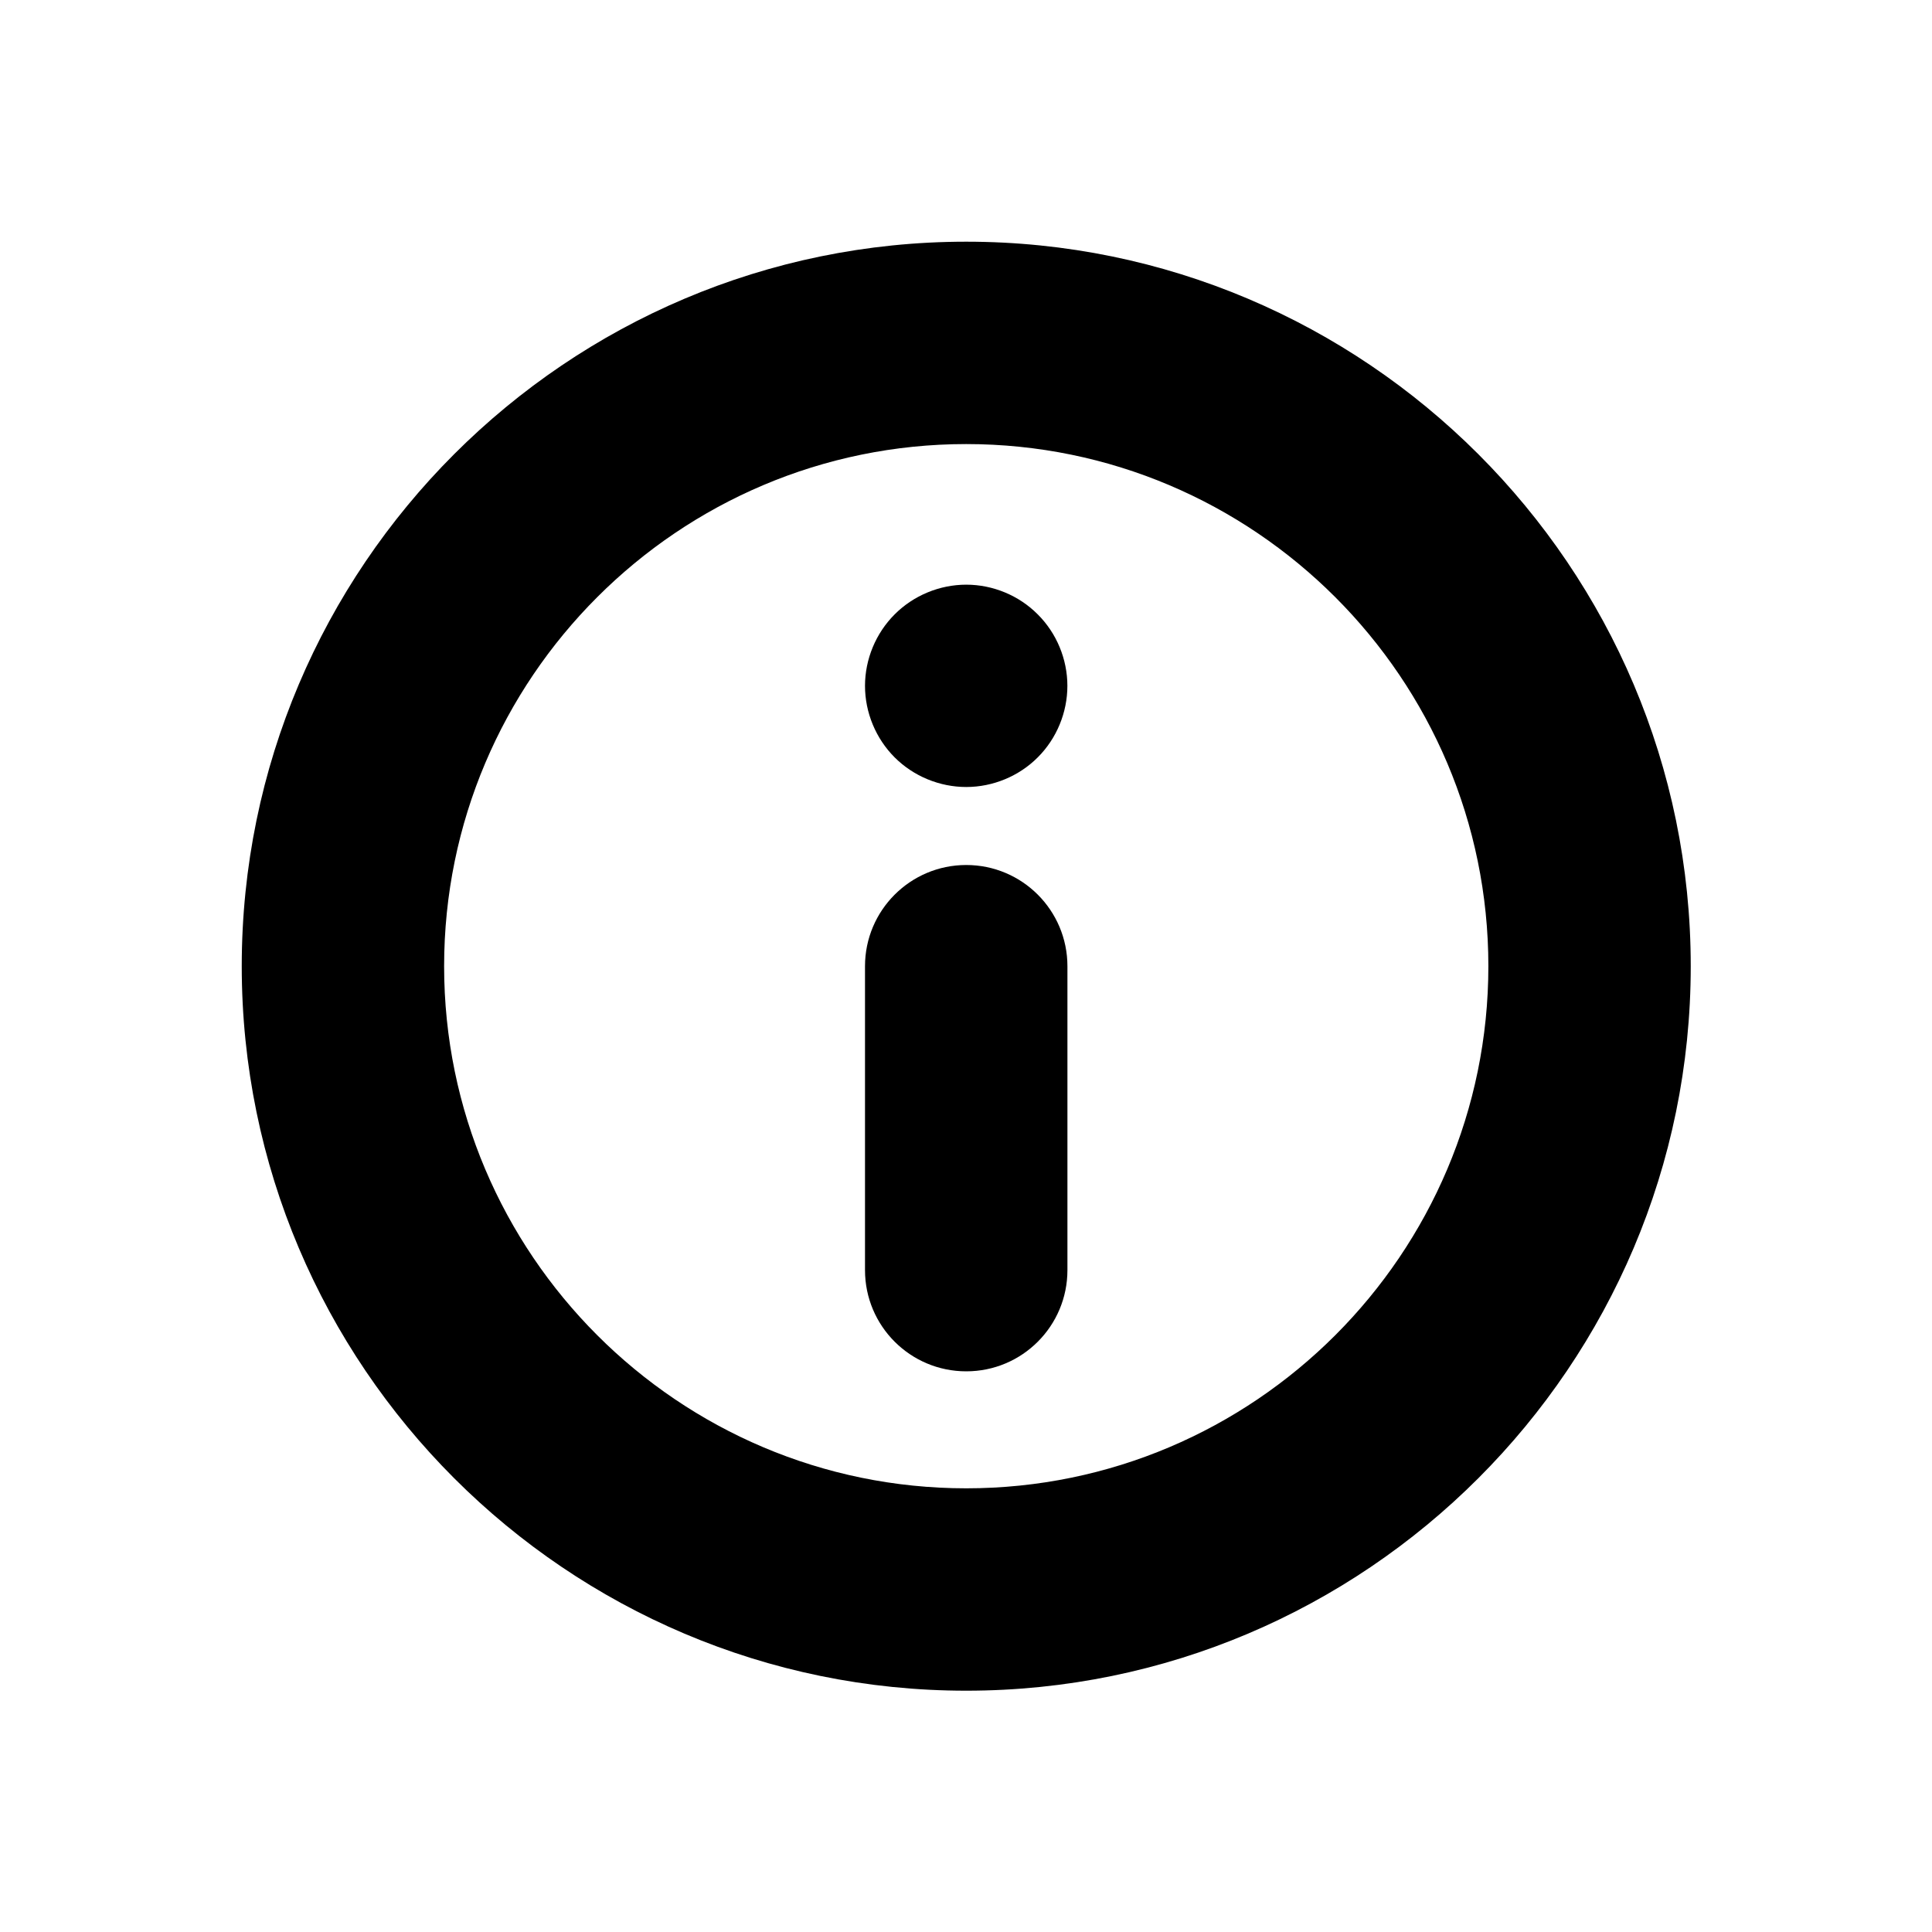
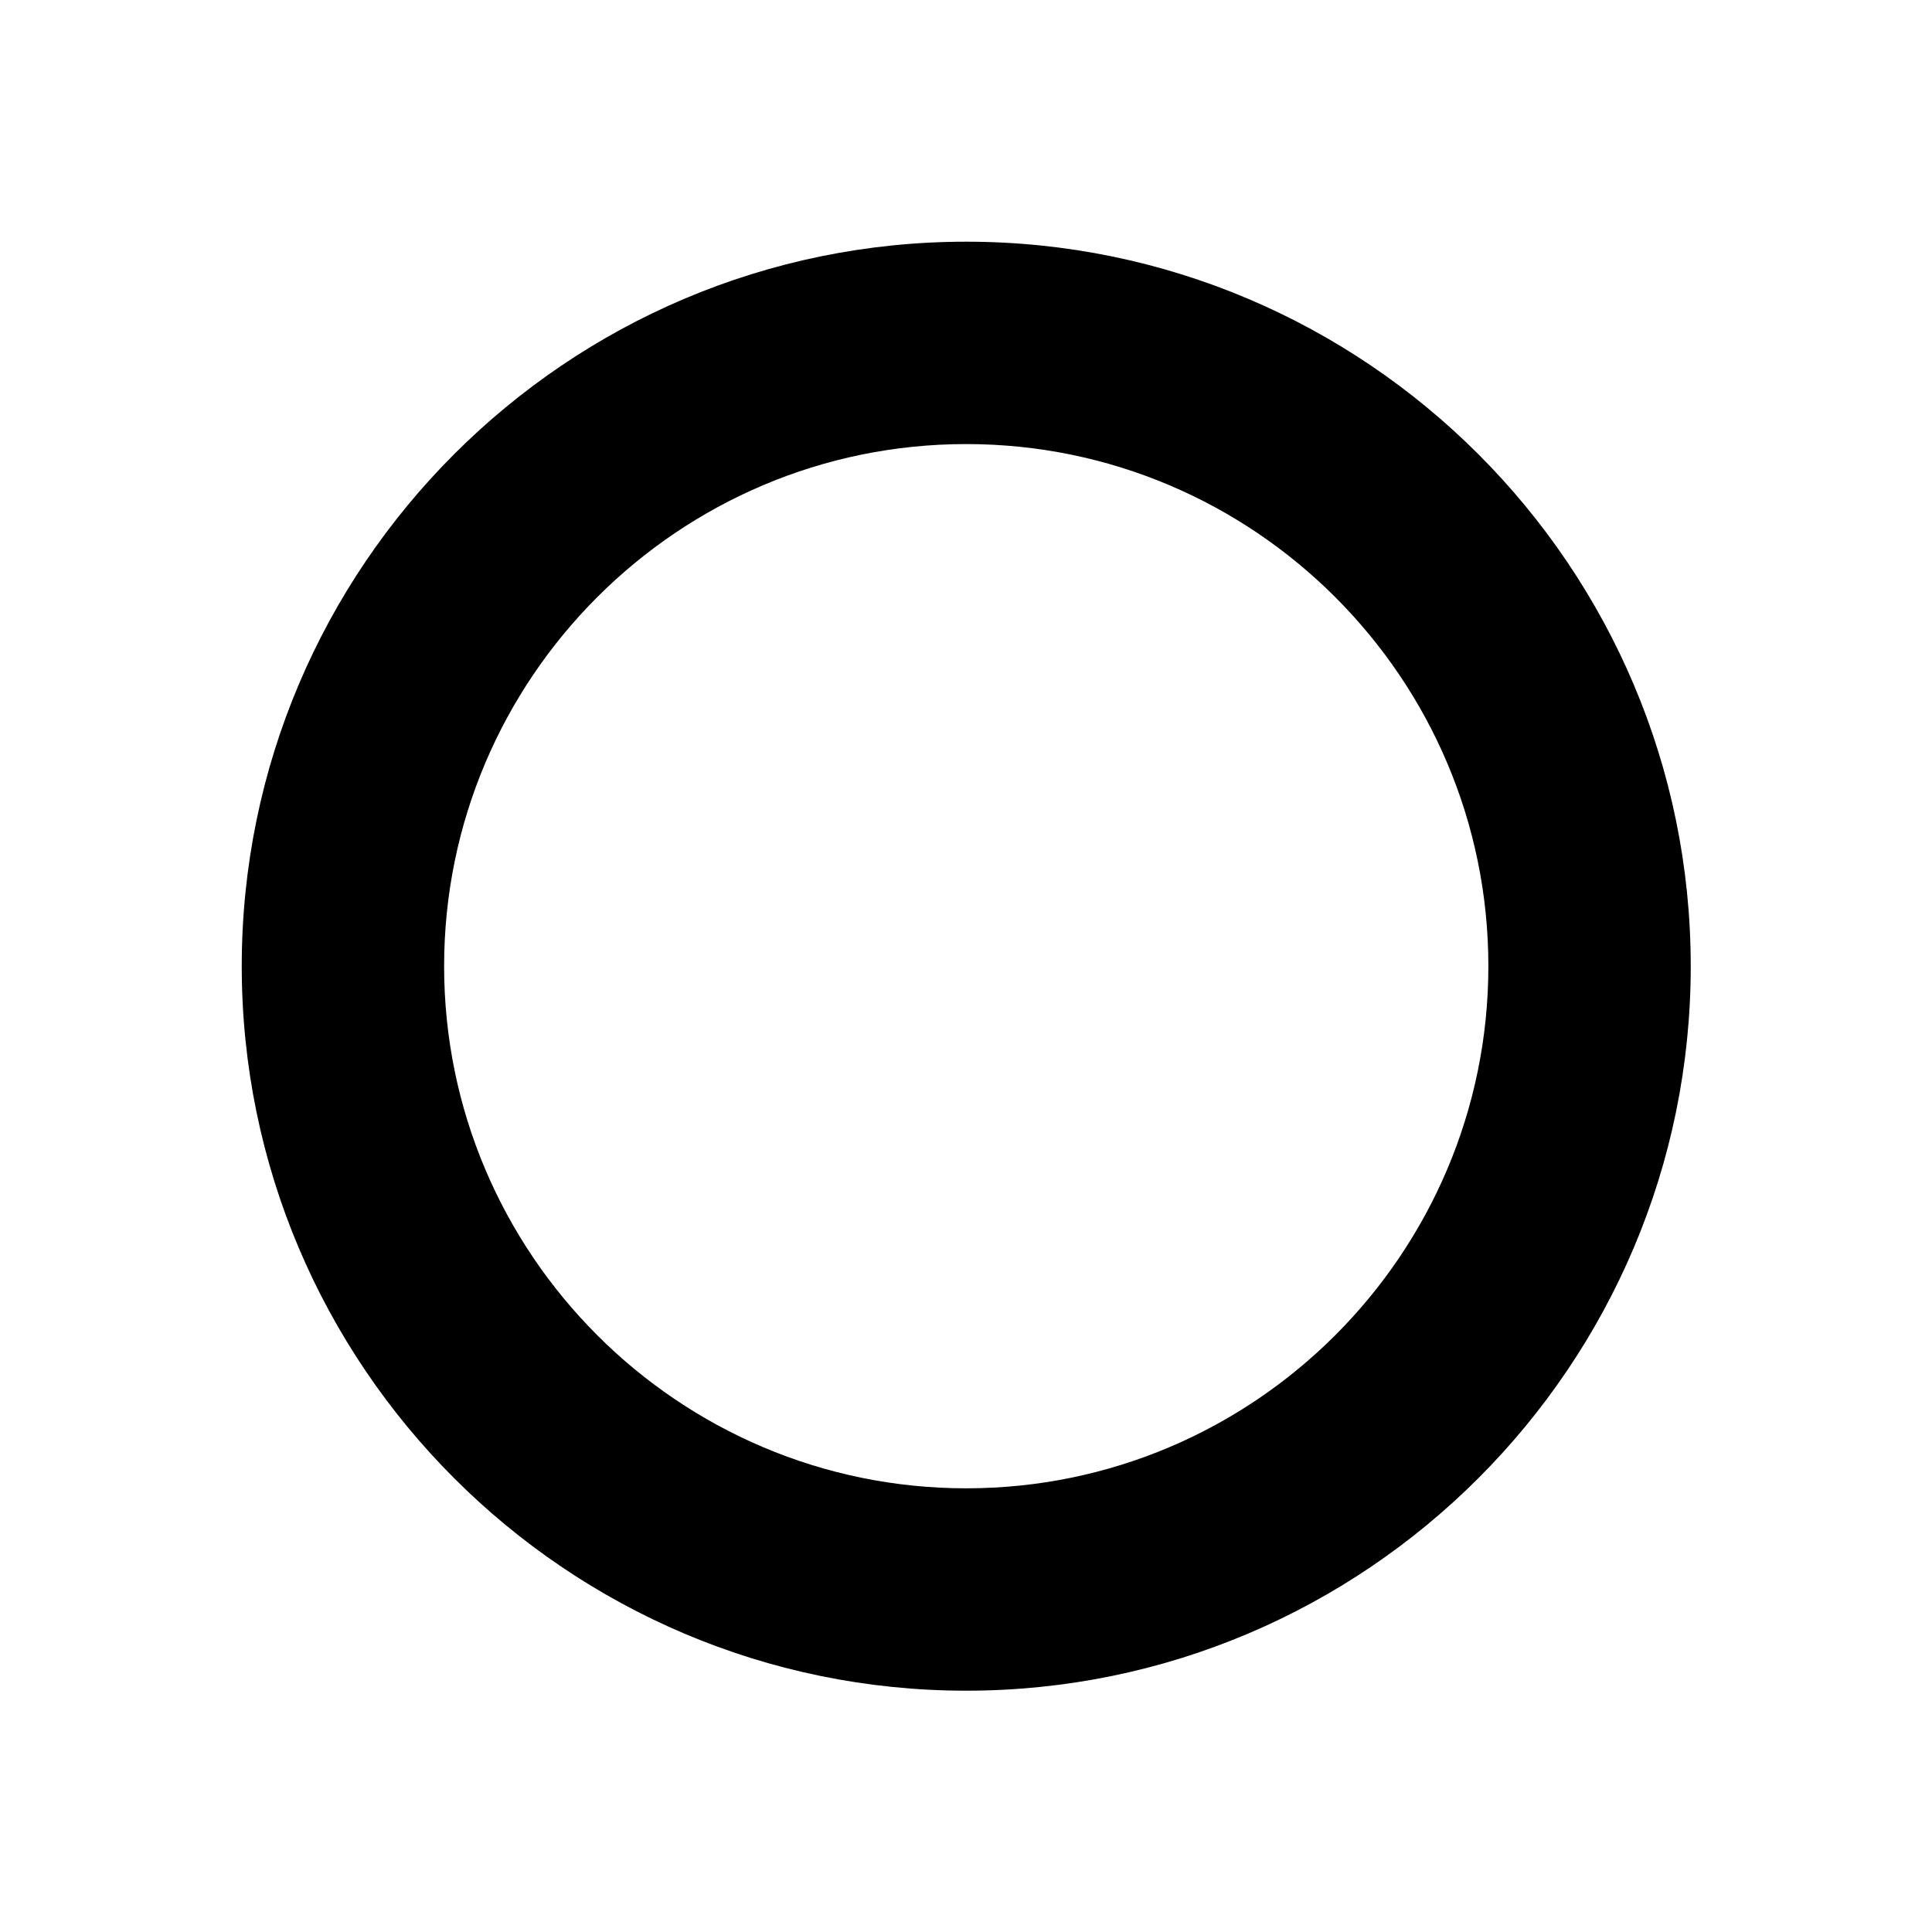
<svg xmlns="http://www.w3.org/2000/svg" version="1.1" id="Warstwa_1" x="0px" y="0px" width="40px" height="40px" viewBox="0 0 40 40" style="vertical-align: middle;" xml:space="preserve">
  <g class="ogolne">
    <path d="M20.005,5.004c-8.271,0-15,6.729-15,15c0,8.271,6.729,15,15,15c8.271,0,15-6.729,15-15   C35.005,11.733,28.275,5.004,20.005,5.004z M20.005,30.814c-5.96,0-10.81-4.85-10.81-10.81c0-5.961,4.849-10.81,10.81-10.81   c5.961,0,10.81,4.849,10.81,10.81C30.814,25.965,25.966,30.814,20.005,30.814z" />
-     <path d="M20.005,17.909c-1.157,0-2.096,0.938-2.096,2.096v6.291c0,1.158,0.938,2.096,2.096,2.096   s2.095-0.938,2.095-2.096v-6.291C22.1,18.847,21.162,17.909,20.005,17.909z" />
-     <path d="M20.005,12.105c-0.552,0-1.092,0.224-1.481,0.614c-0.391,0.39-0.615,0.929-0.615,1.481   c0,0.552,0.224,1.092,0.615,1.482c0.389,0.389,0.929,0.612,1.481,0.612s1.092-0.224,1.479-0.612   c0.393-0.391,0.615-0.931,0.615-1.482c0-0.553-0.223-1.092-0.615-1.481C21.097,12.329,20.557,12.105,20.005,12.105z" />
  </g>
</svg>